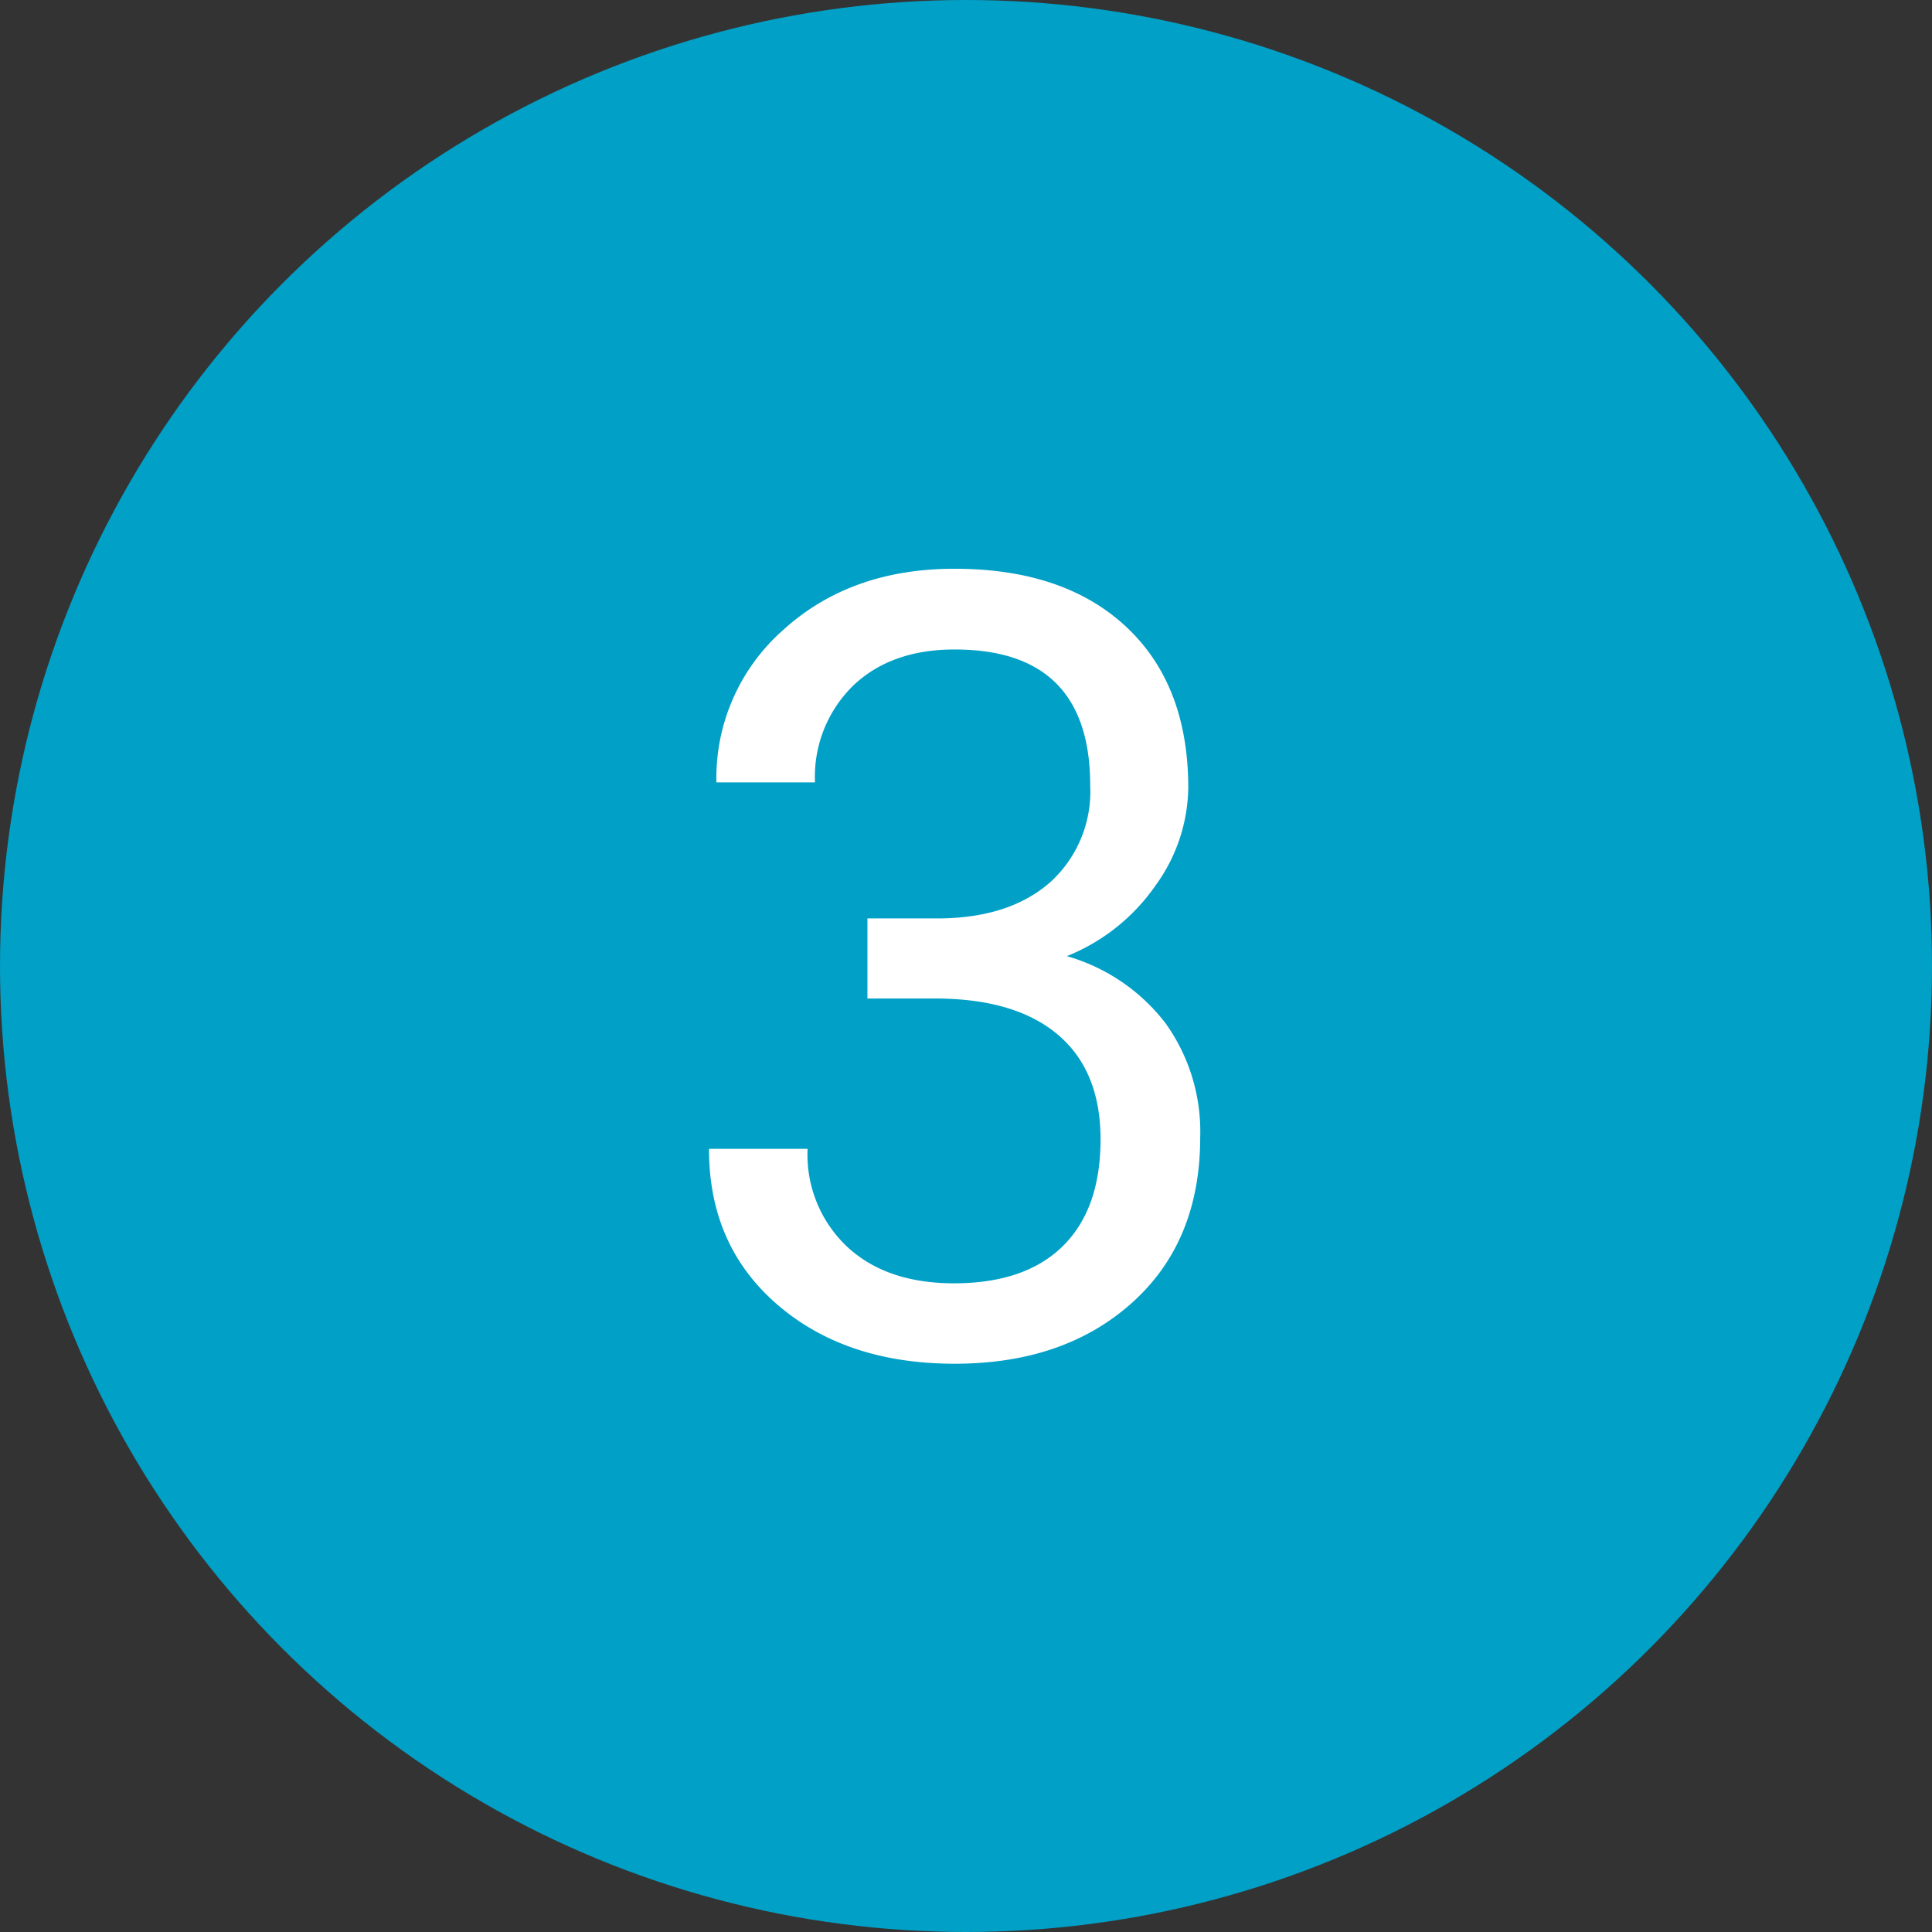
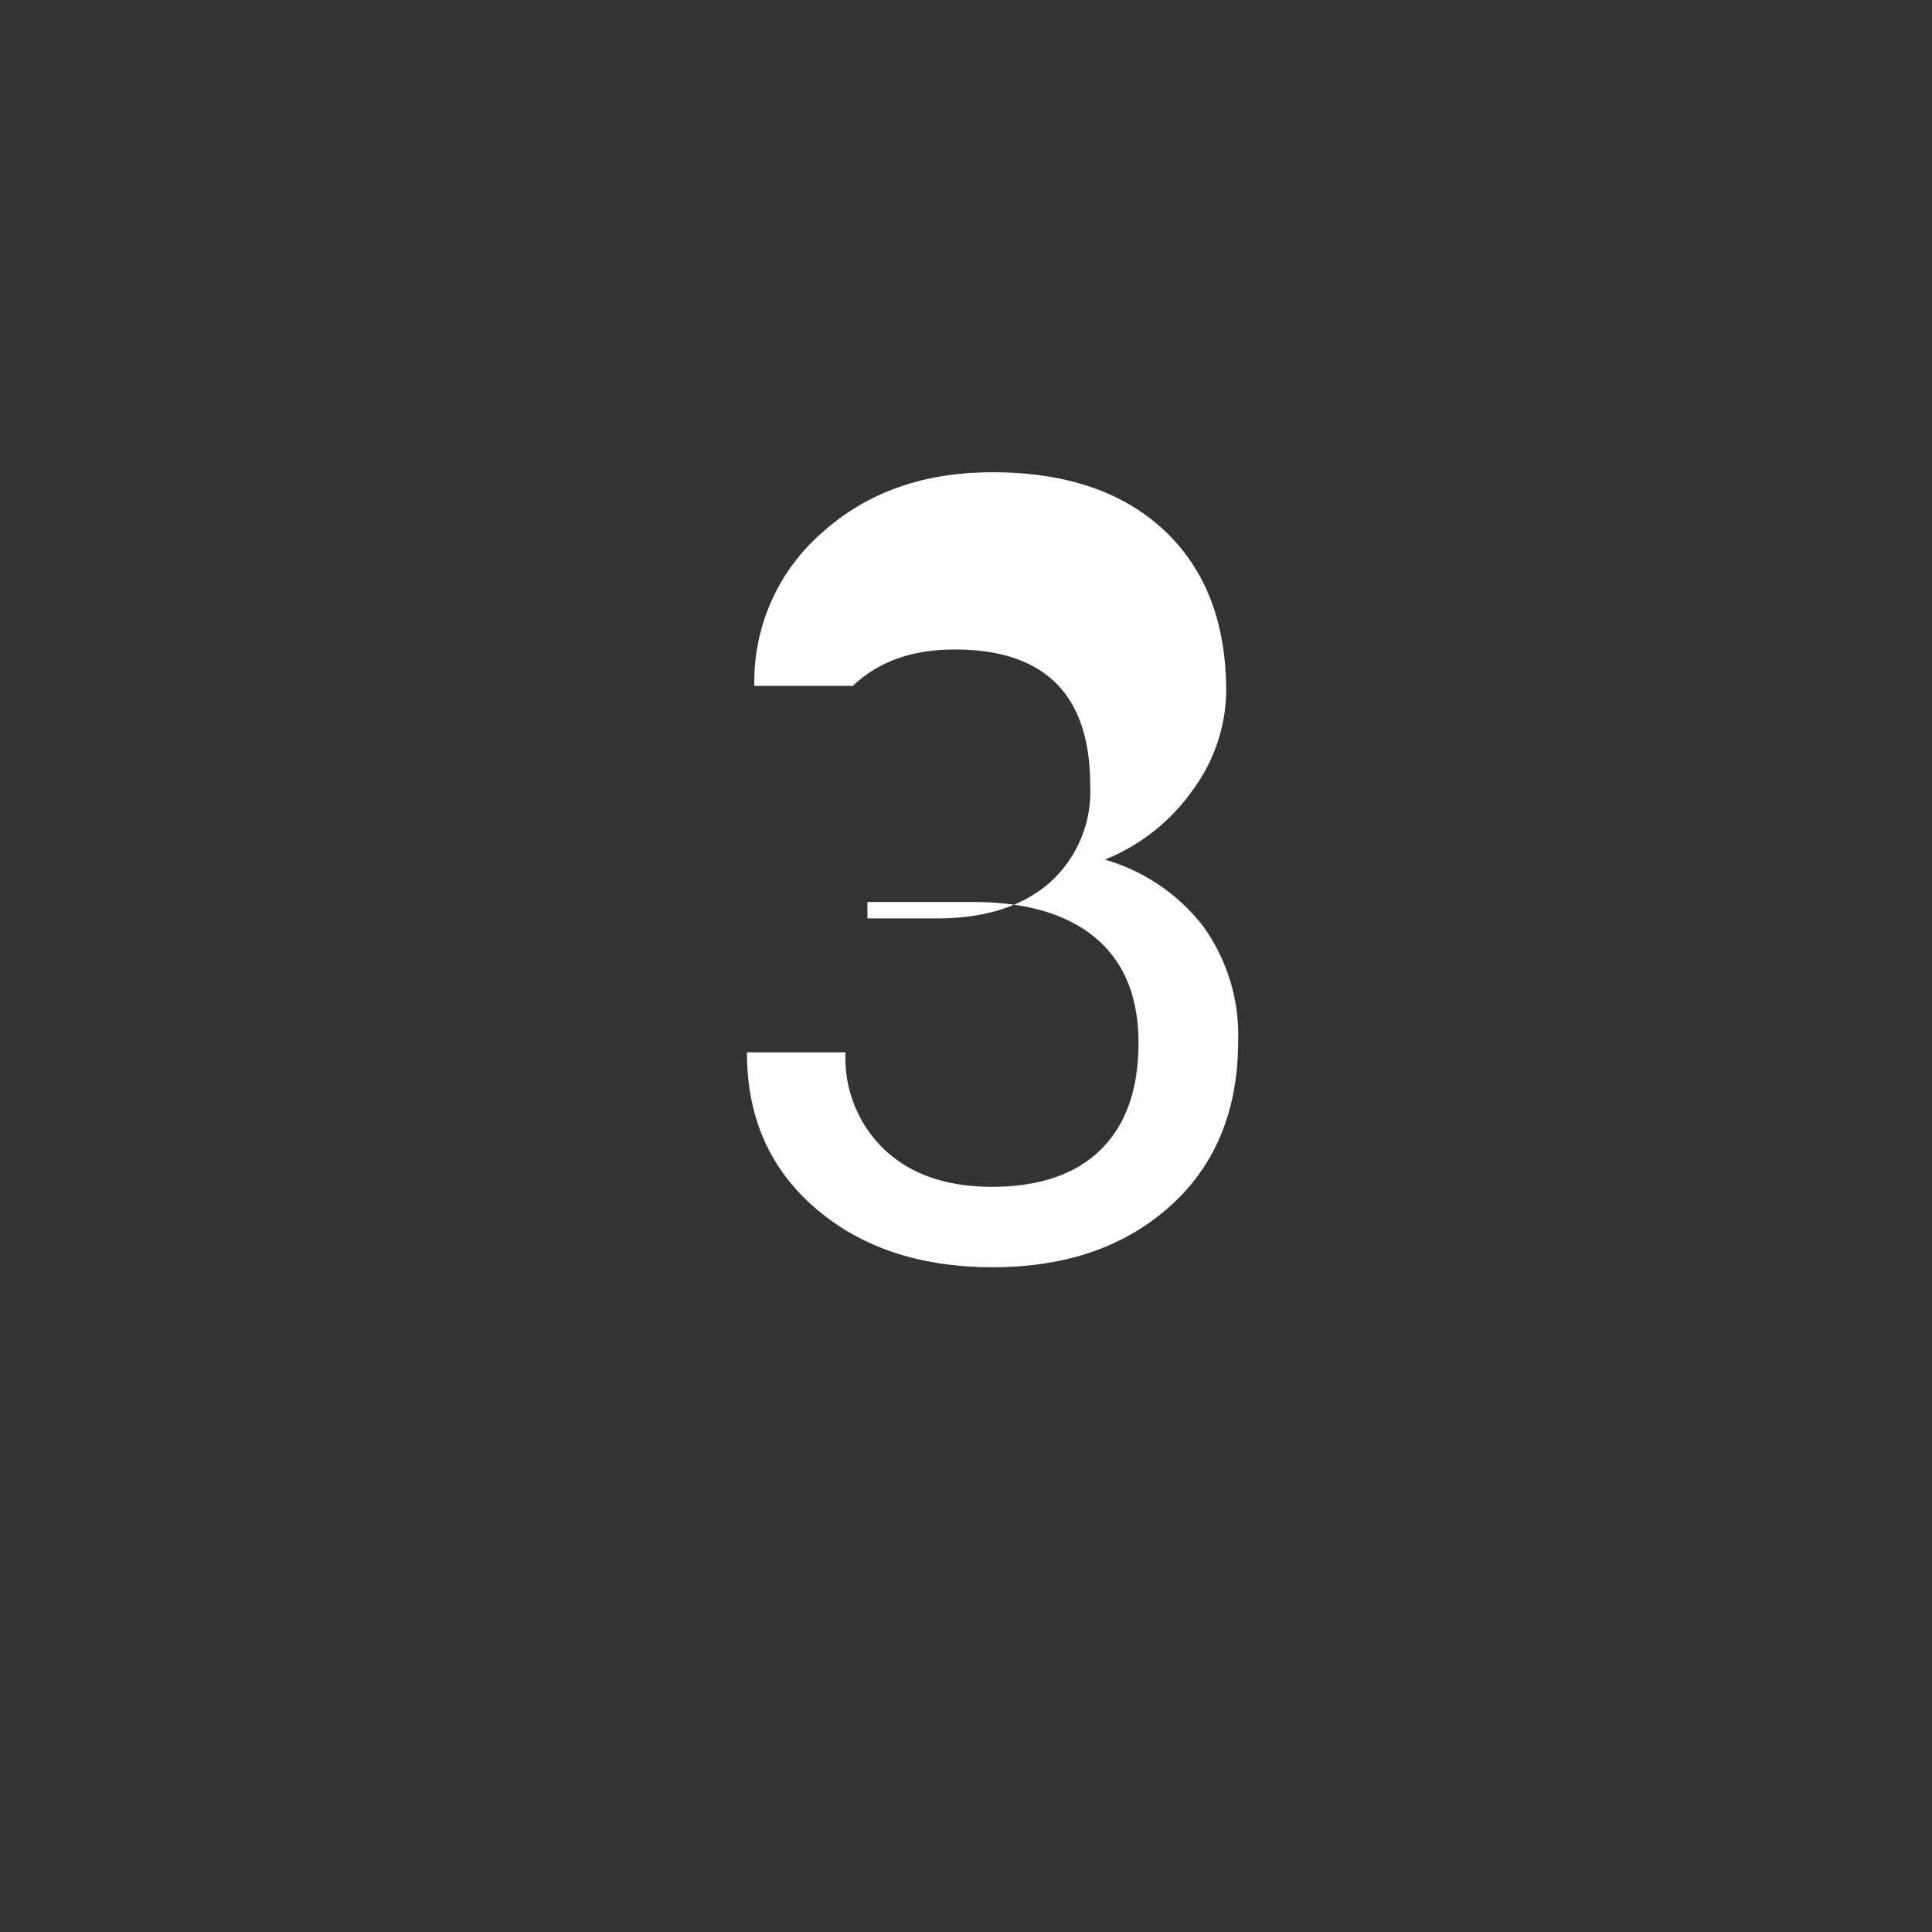
<svg xmlns="http://www.w3.org/2000/svg" id="Слой_1" data-name="Слой 1" viewBox="0 0 196 196">
  <rect x="0" y="0" width="196" height="196" fill="#333333" stroke="none" />
  <defs>
    <style>.cls-1{fill:#01a0c6;}.cls-2{isolation:isolate;}.cls-3{fill:#fff;}</style>
  </defs>
  <title>3</title>
-   <circle class="cls-1" cx="98" cy="98" r="98" />
  <g class="cls-2">
-     <path class="cls-3" d="M90,95.17h7.49q7.06-.11,11.11-3.72a12.43,12.43,0,0,0,4-9.76q0-13.8-13.75-13.8-6.47,0-10.32,3.69a12.93,12.93,0,0,0-3.85,9.79h-10a20,20,0,0,1,6.82-15.5q6.82-6.17,17.33-6.17,11.11,0,17.41,5.88t6.31,16.33a17.23,17.23,0,0,1-3.32,9.92,20,20,0,0,1-9,7.17,19.3,19.3,0,0,1,10,6.79,18.87,18.87,0,0,1,3.53,11.59q0,10.57-6.9,16.77t-18,6.2q-11.05,0-18-6t-6.93-15.8h10a12.83,12.83,0,0,0,4,9.92q4,3.72,10.84,3.72,7.22,0,11.05-3.77t3.83-10.84q0-6.85-4.21-10.51t-12.13-3.77H90Z" transform="translate(-2 -2)" />
+     <path class="cls-3" d="M90,95.17h7.49q7.06-.11,11.11-3.72a12.43,12.43,0,0,0,4-9.76q0-13.8-13.75-13.8-6.47,0-10.32,3.69h-10a20,20,0,0,1,6.82-15.5q6.82-6.17,17.33-6.17,11.11,0,17.41,5.88t6.31,16.33a17.23,17.23,0,0,1-3.32,9.92,20,20,0,0,1-9,7.17,19.3,19.3,0,0,1,10,6.79,18.87,18.87,0,0,1,3.53,11.59q0,10.57-6.9,16.77t-18,6.2q-11.05,0-18-6t-6.93-15.8h10a12.83,12.83,0,0,0,4,9.92q4,3.72,10.84,3.72,7.22,0,11.05-3.77t3.83-10.84q0-6.85-4.21-10.51t-12.13-3.77H90Z" transform="translate(-2 -2)" />
  </g>
</svg>